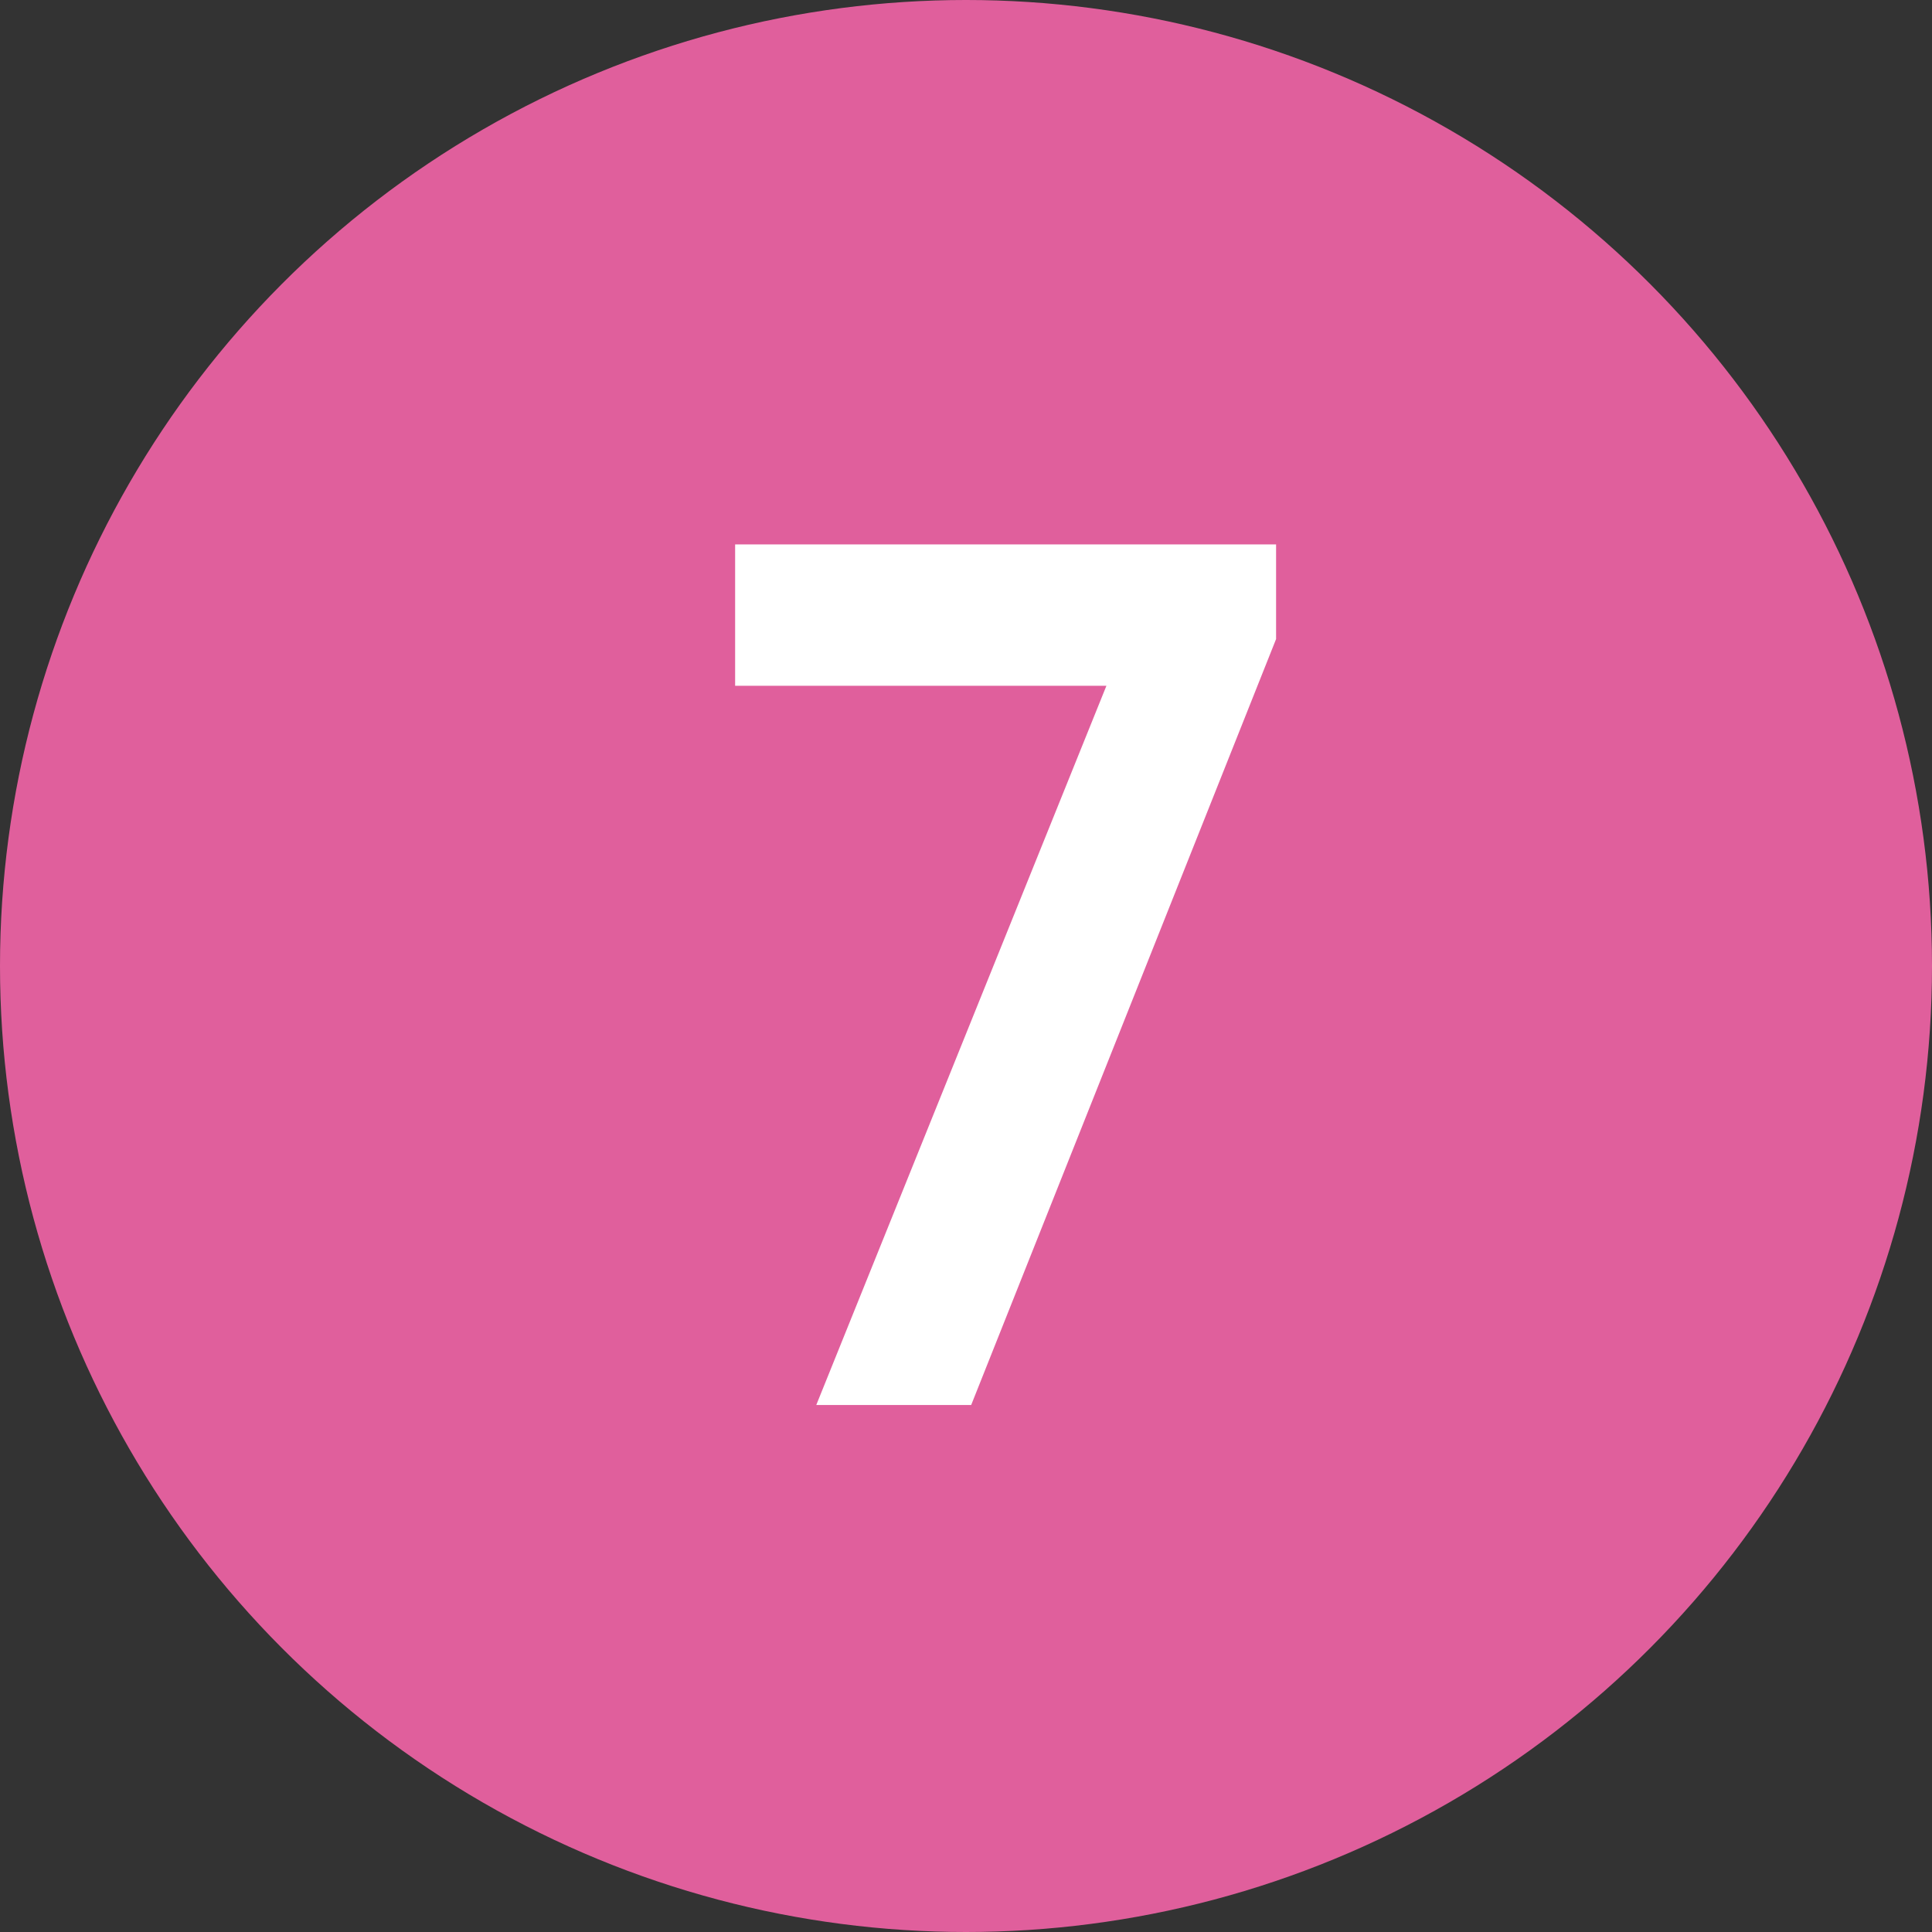
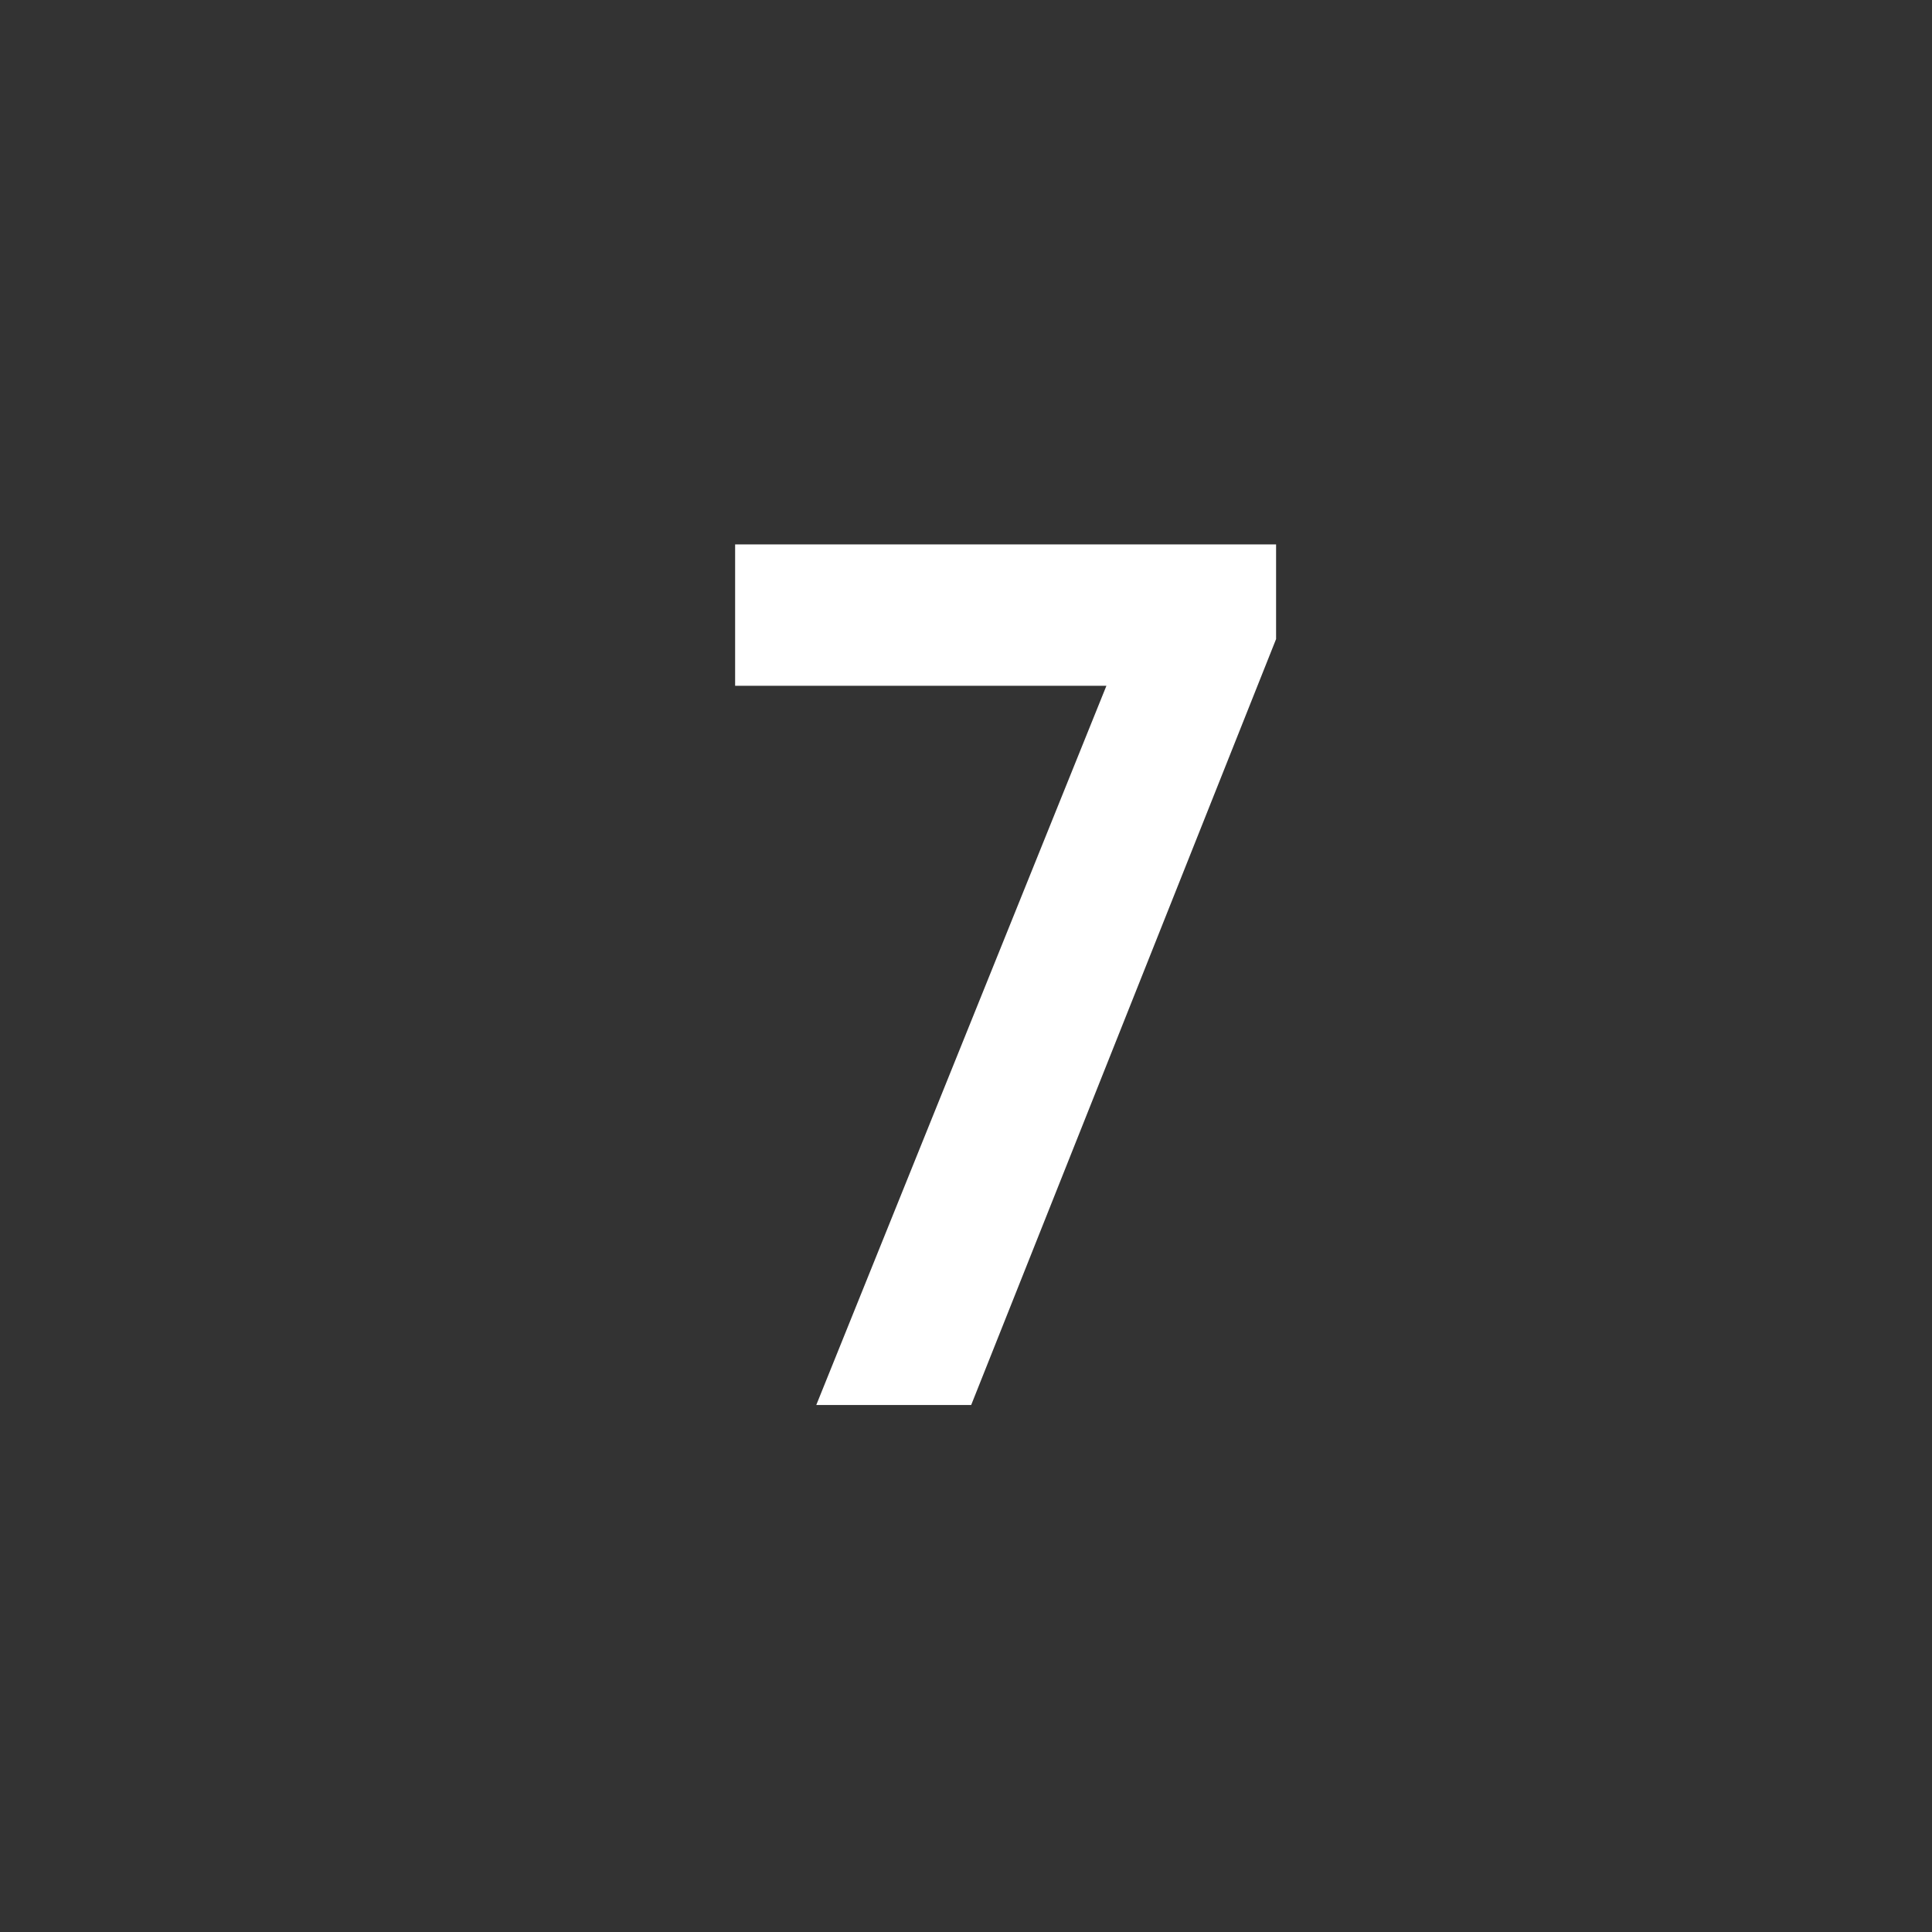
<svg xmlns="http://www.w3.org/2000/svg" width="22" height="22" viewBox="0 0 22 22" fill="none">
  <rect x="0" y="0" width="22" height="22" fill="#333333" stroke="none" />
-   <circle cx="11" cy="11" r="11" fill="#E05F9C" />
  <path d="M12.599 7.809H8.371V6.199H14.531V7.277L11.059 15.999H9.295L12.599 7.809Z" fill="white" />
</svg>